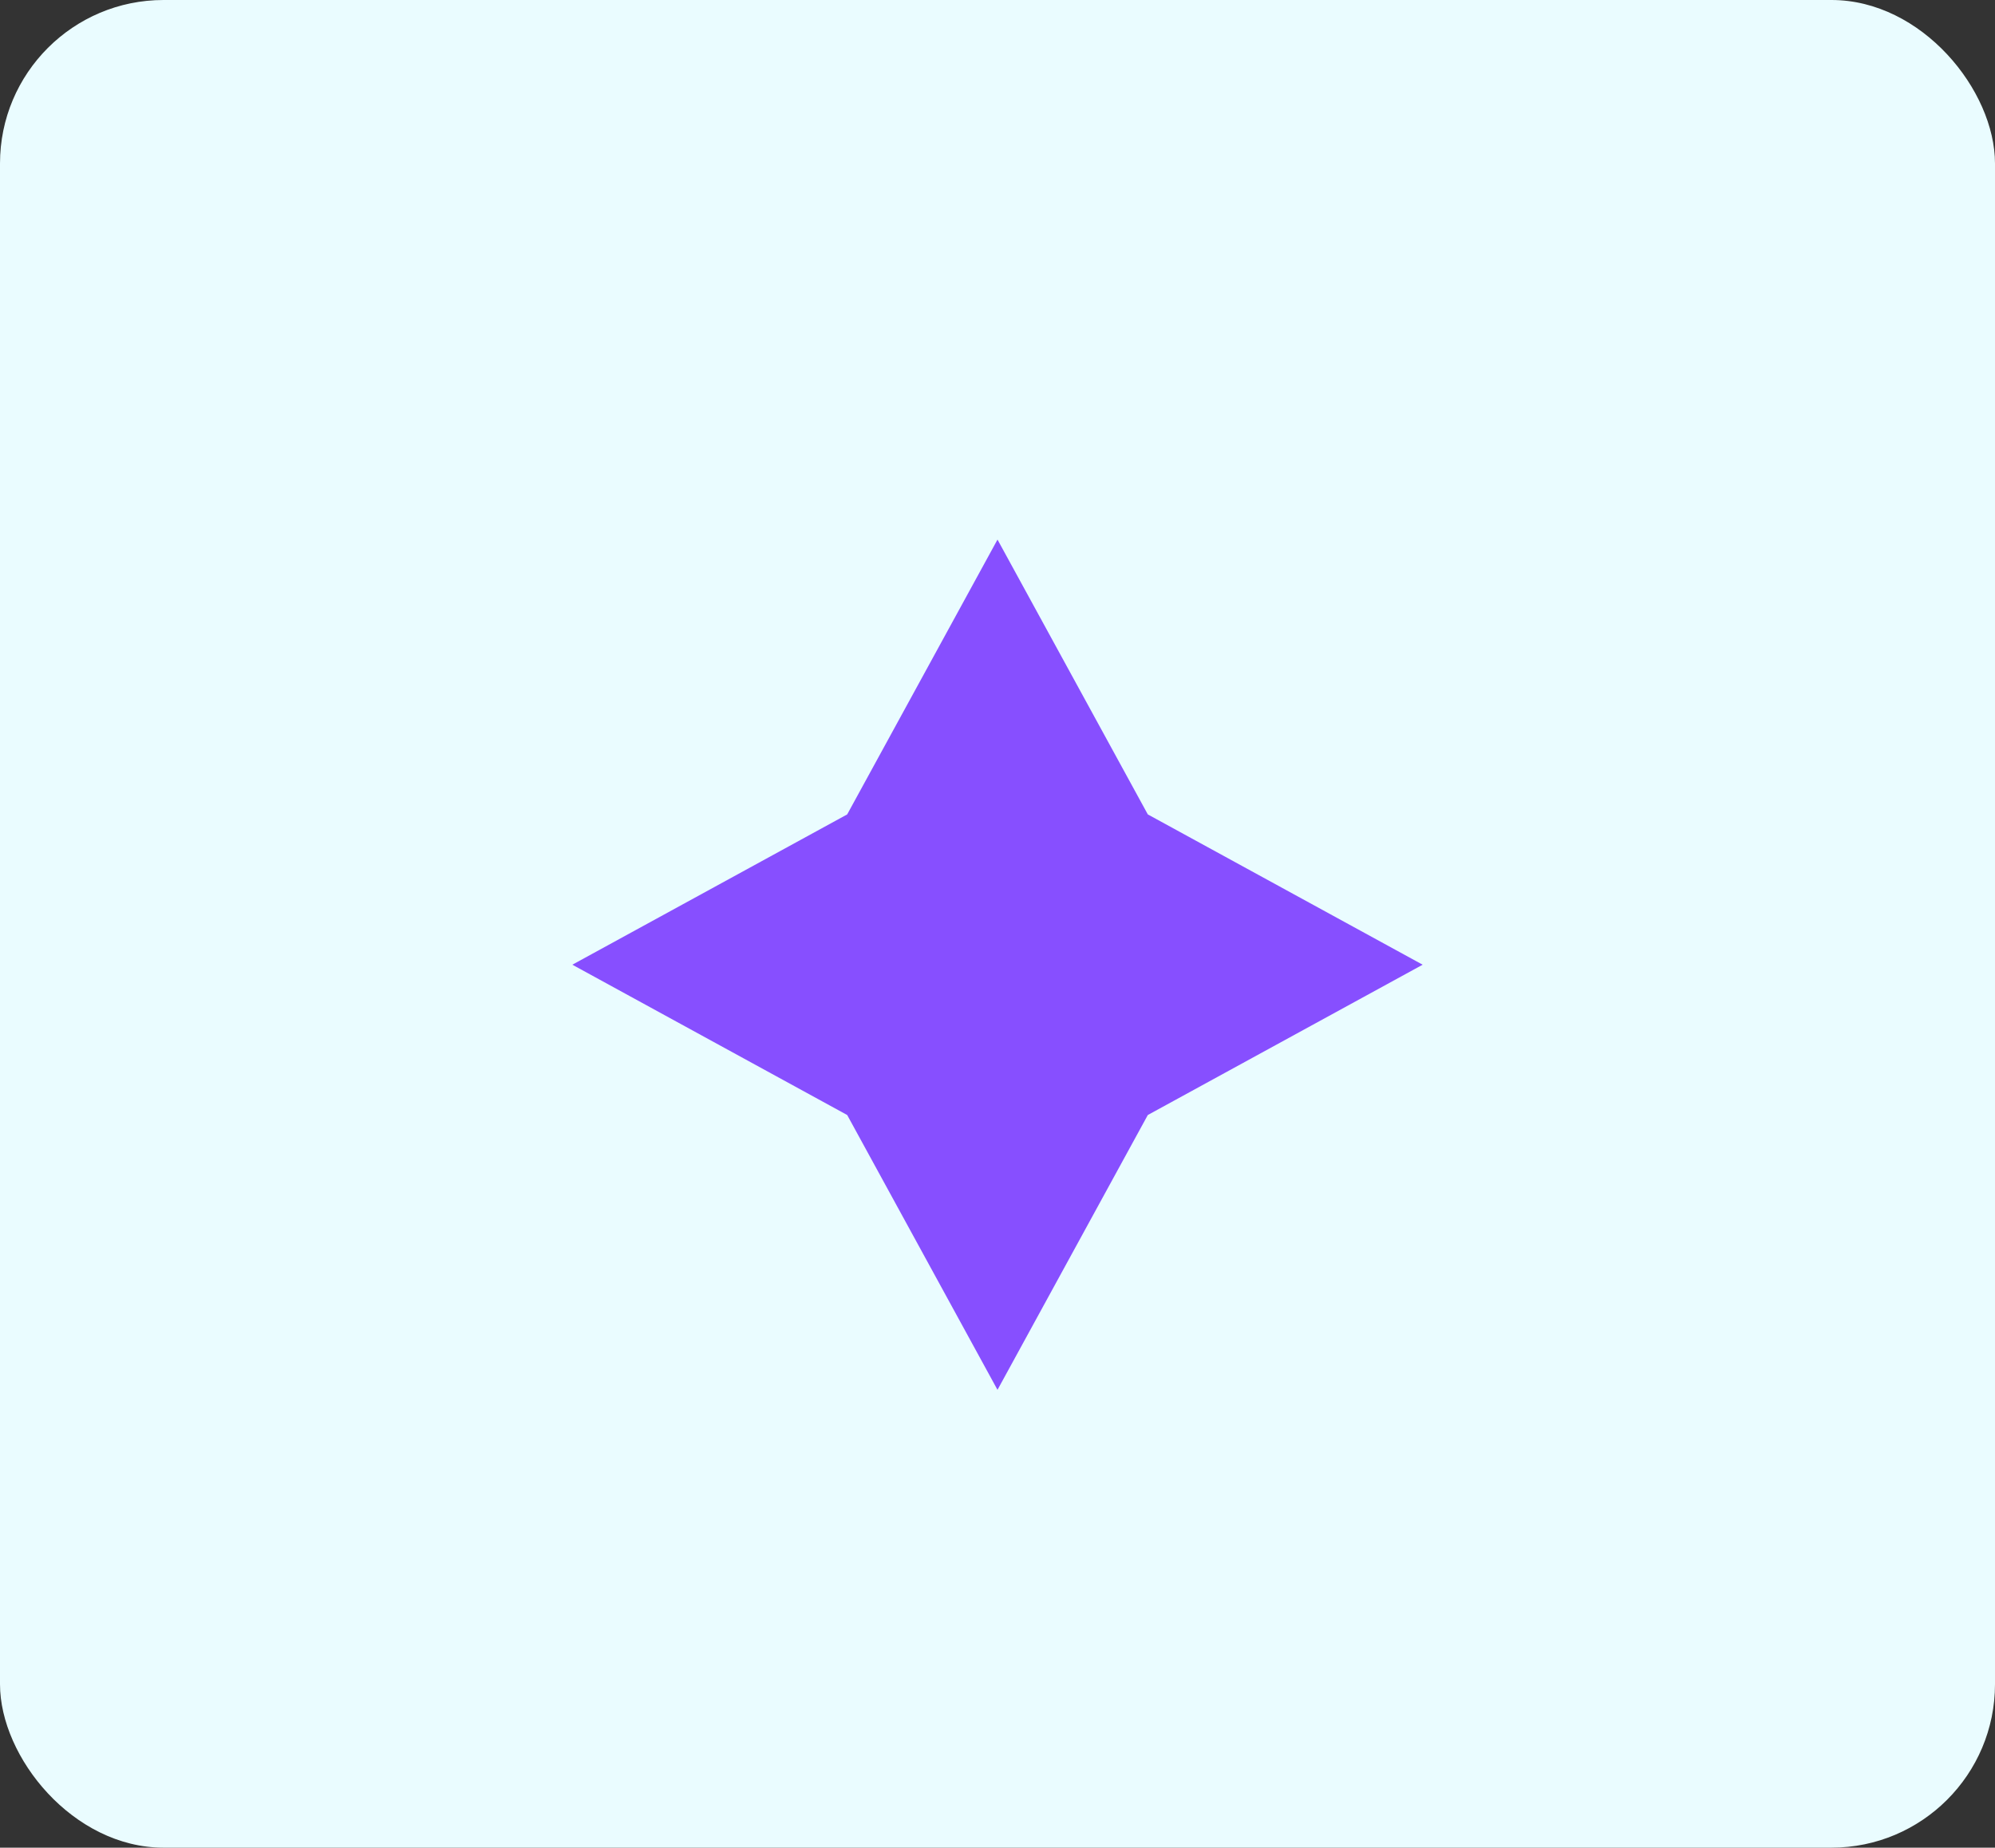
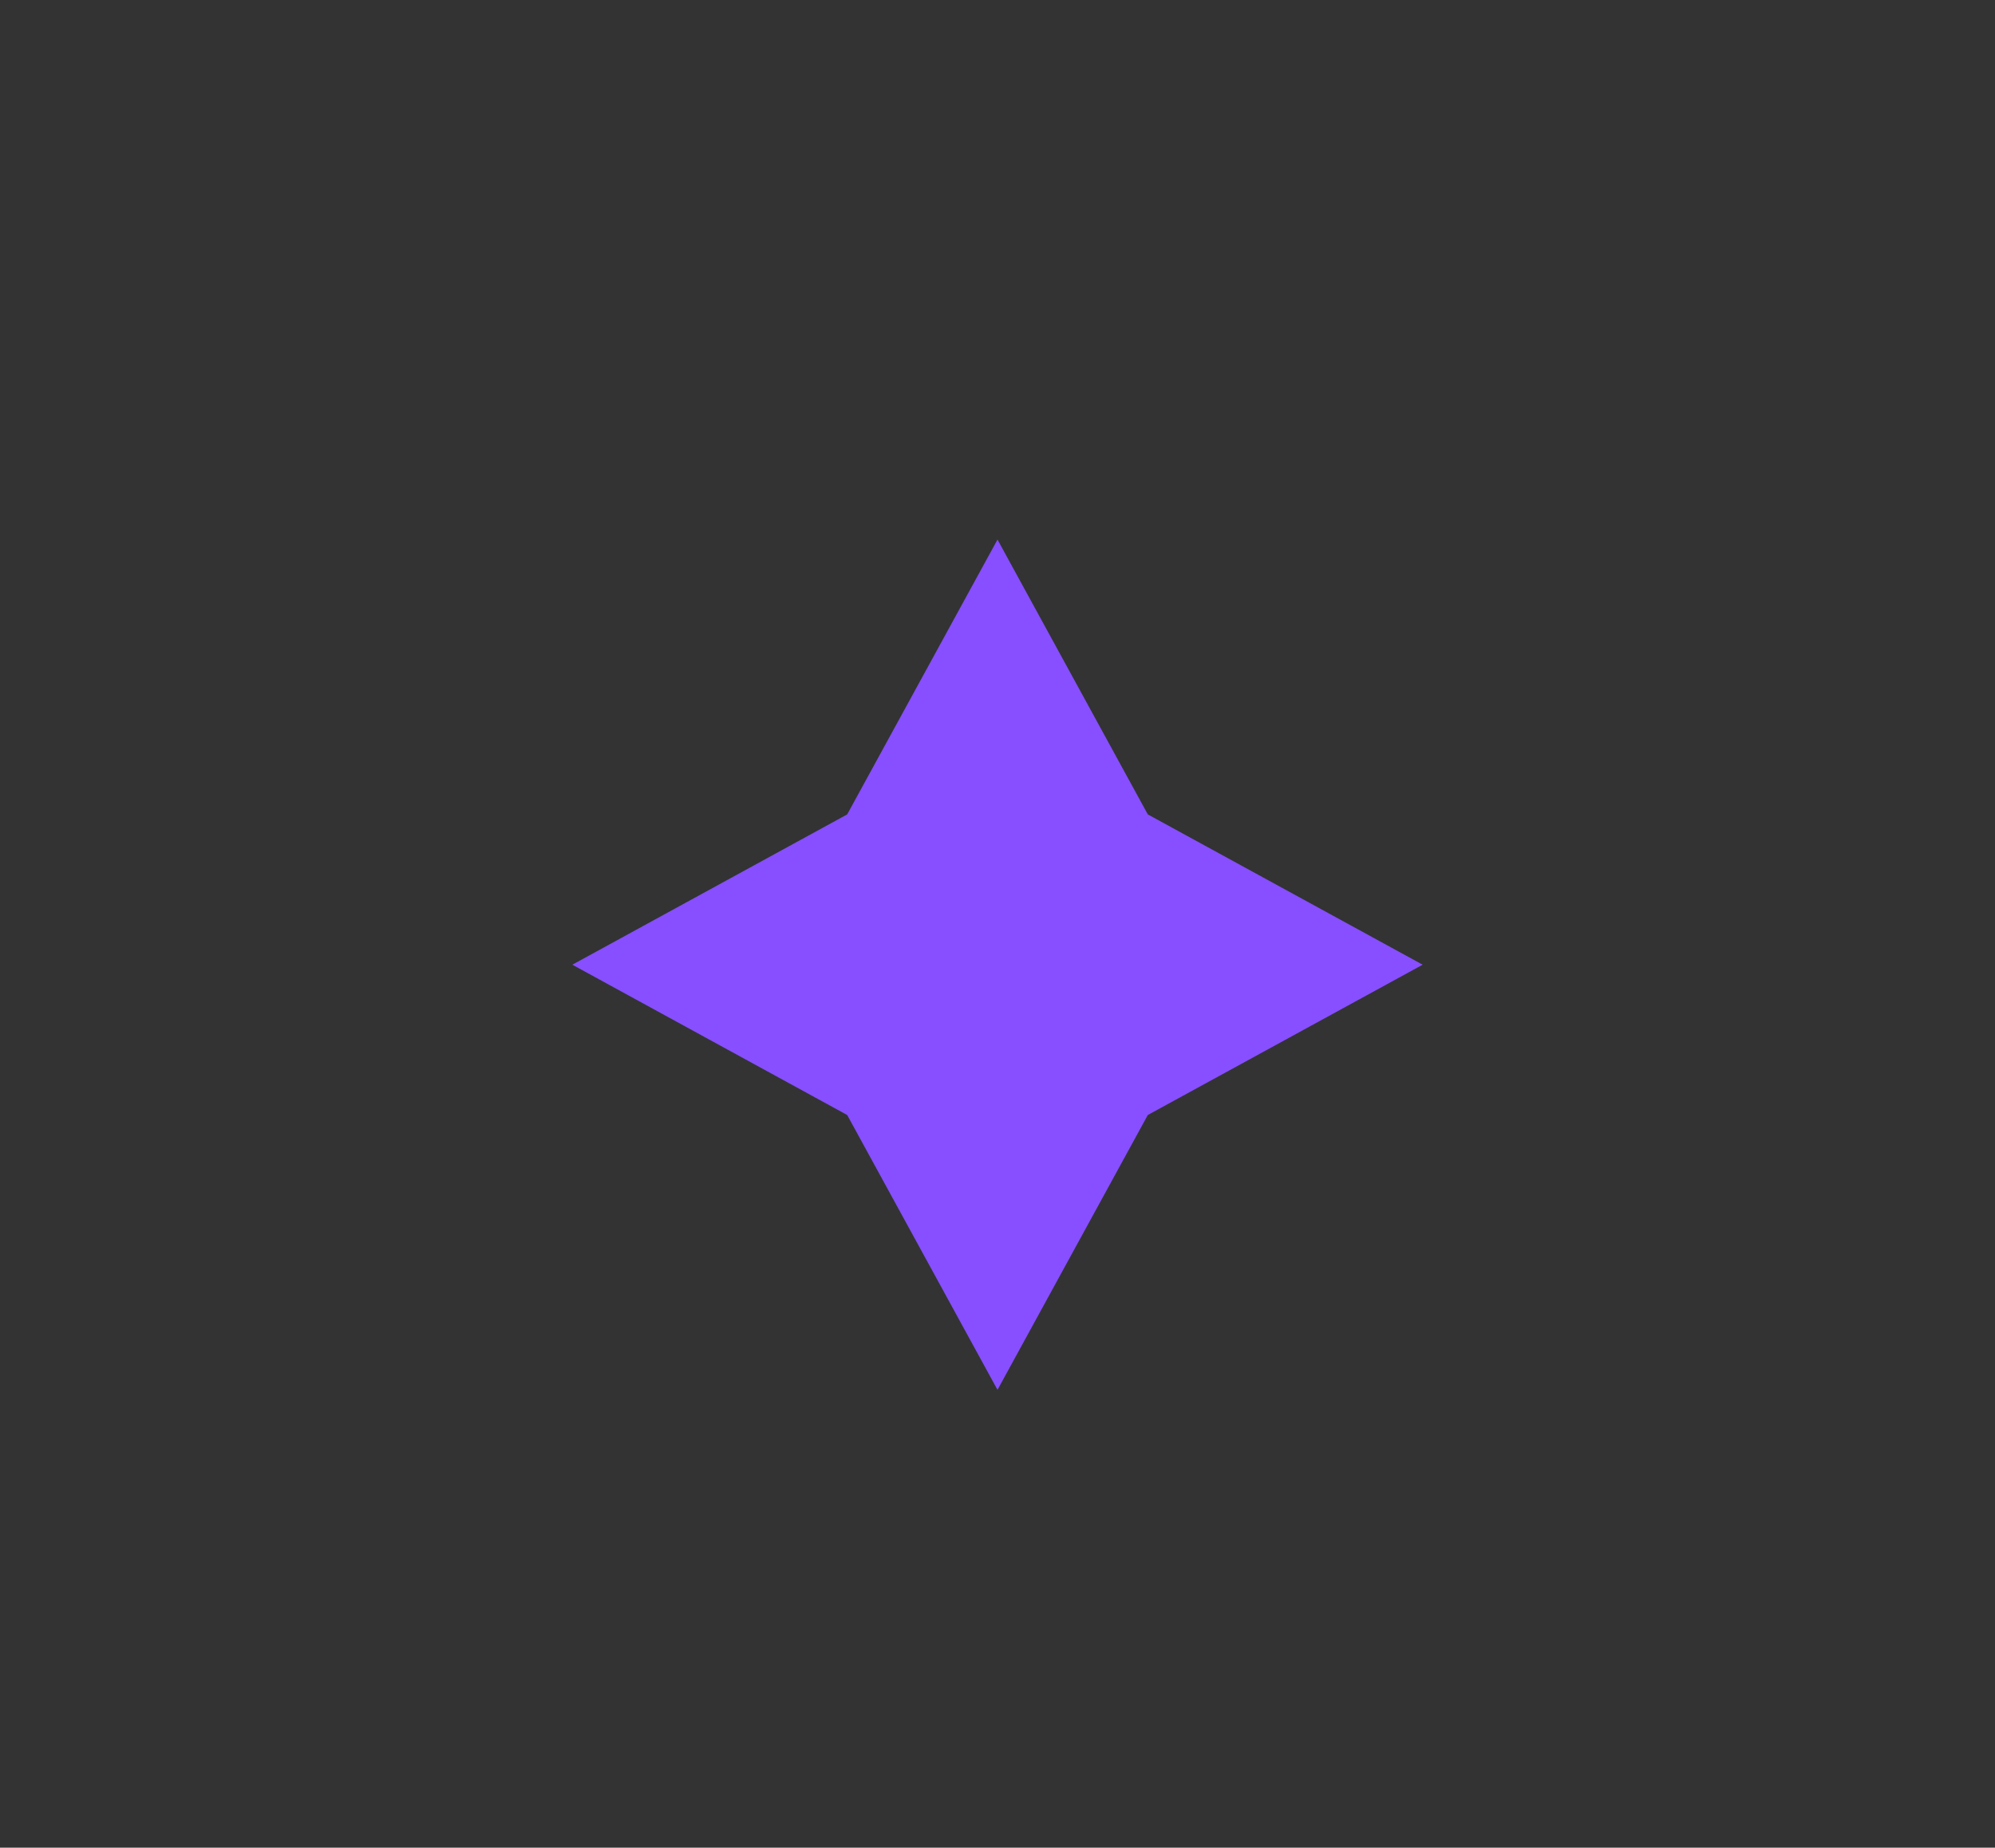
<svg xmlns="http://www.w3.org/2000/svg" width="122" height="113" viewBox="0 0 122 113" fill="none">
  <rect x="0" y="0" width="122" height="113" fill="#333333" stroke="none" />
-   <rect width="122" height="113" rx="10" fill="#EAFCFF" />
  <path d="M61 33L70.192 49.808L87 59L70.192 68.192L61 85L51.808 68.192L35 59L51.808 49.808L61 33Z" fill="#874FFF" />
</svg>